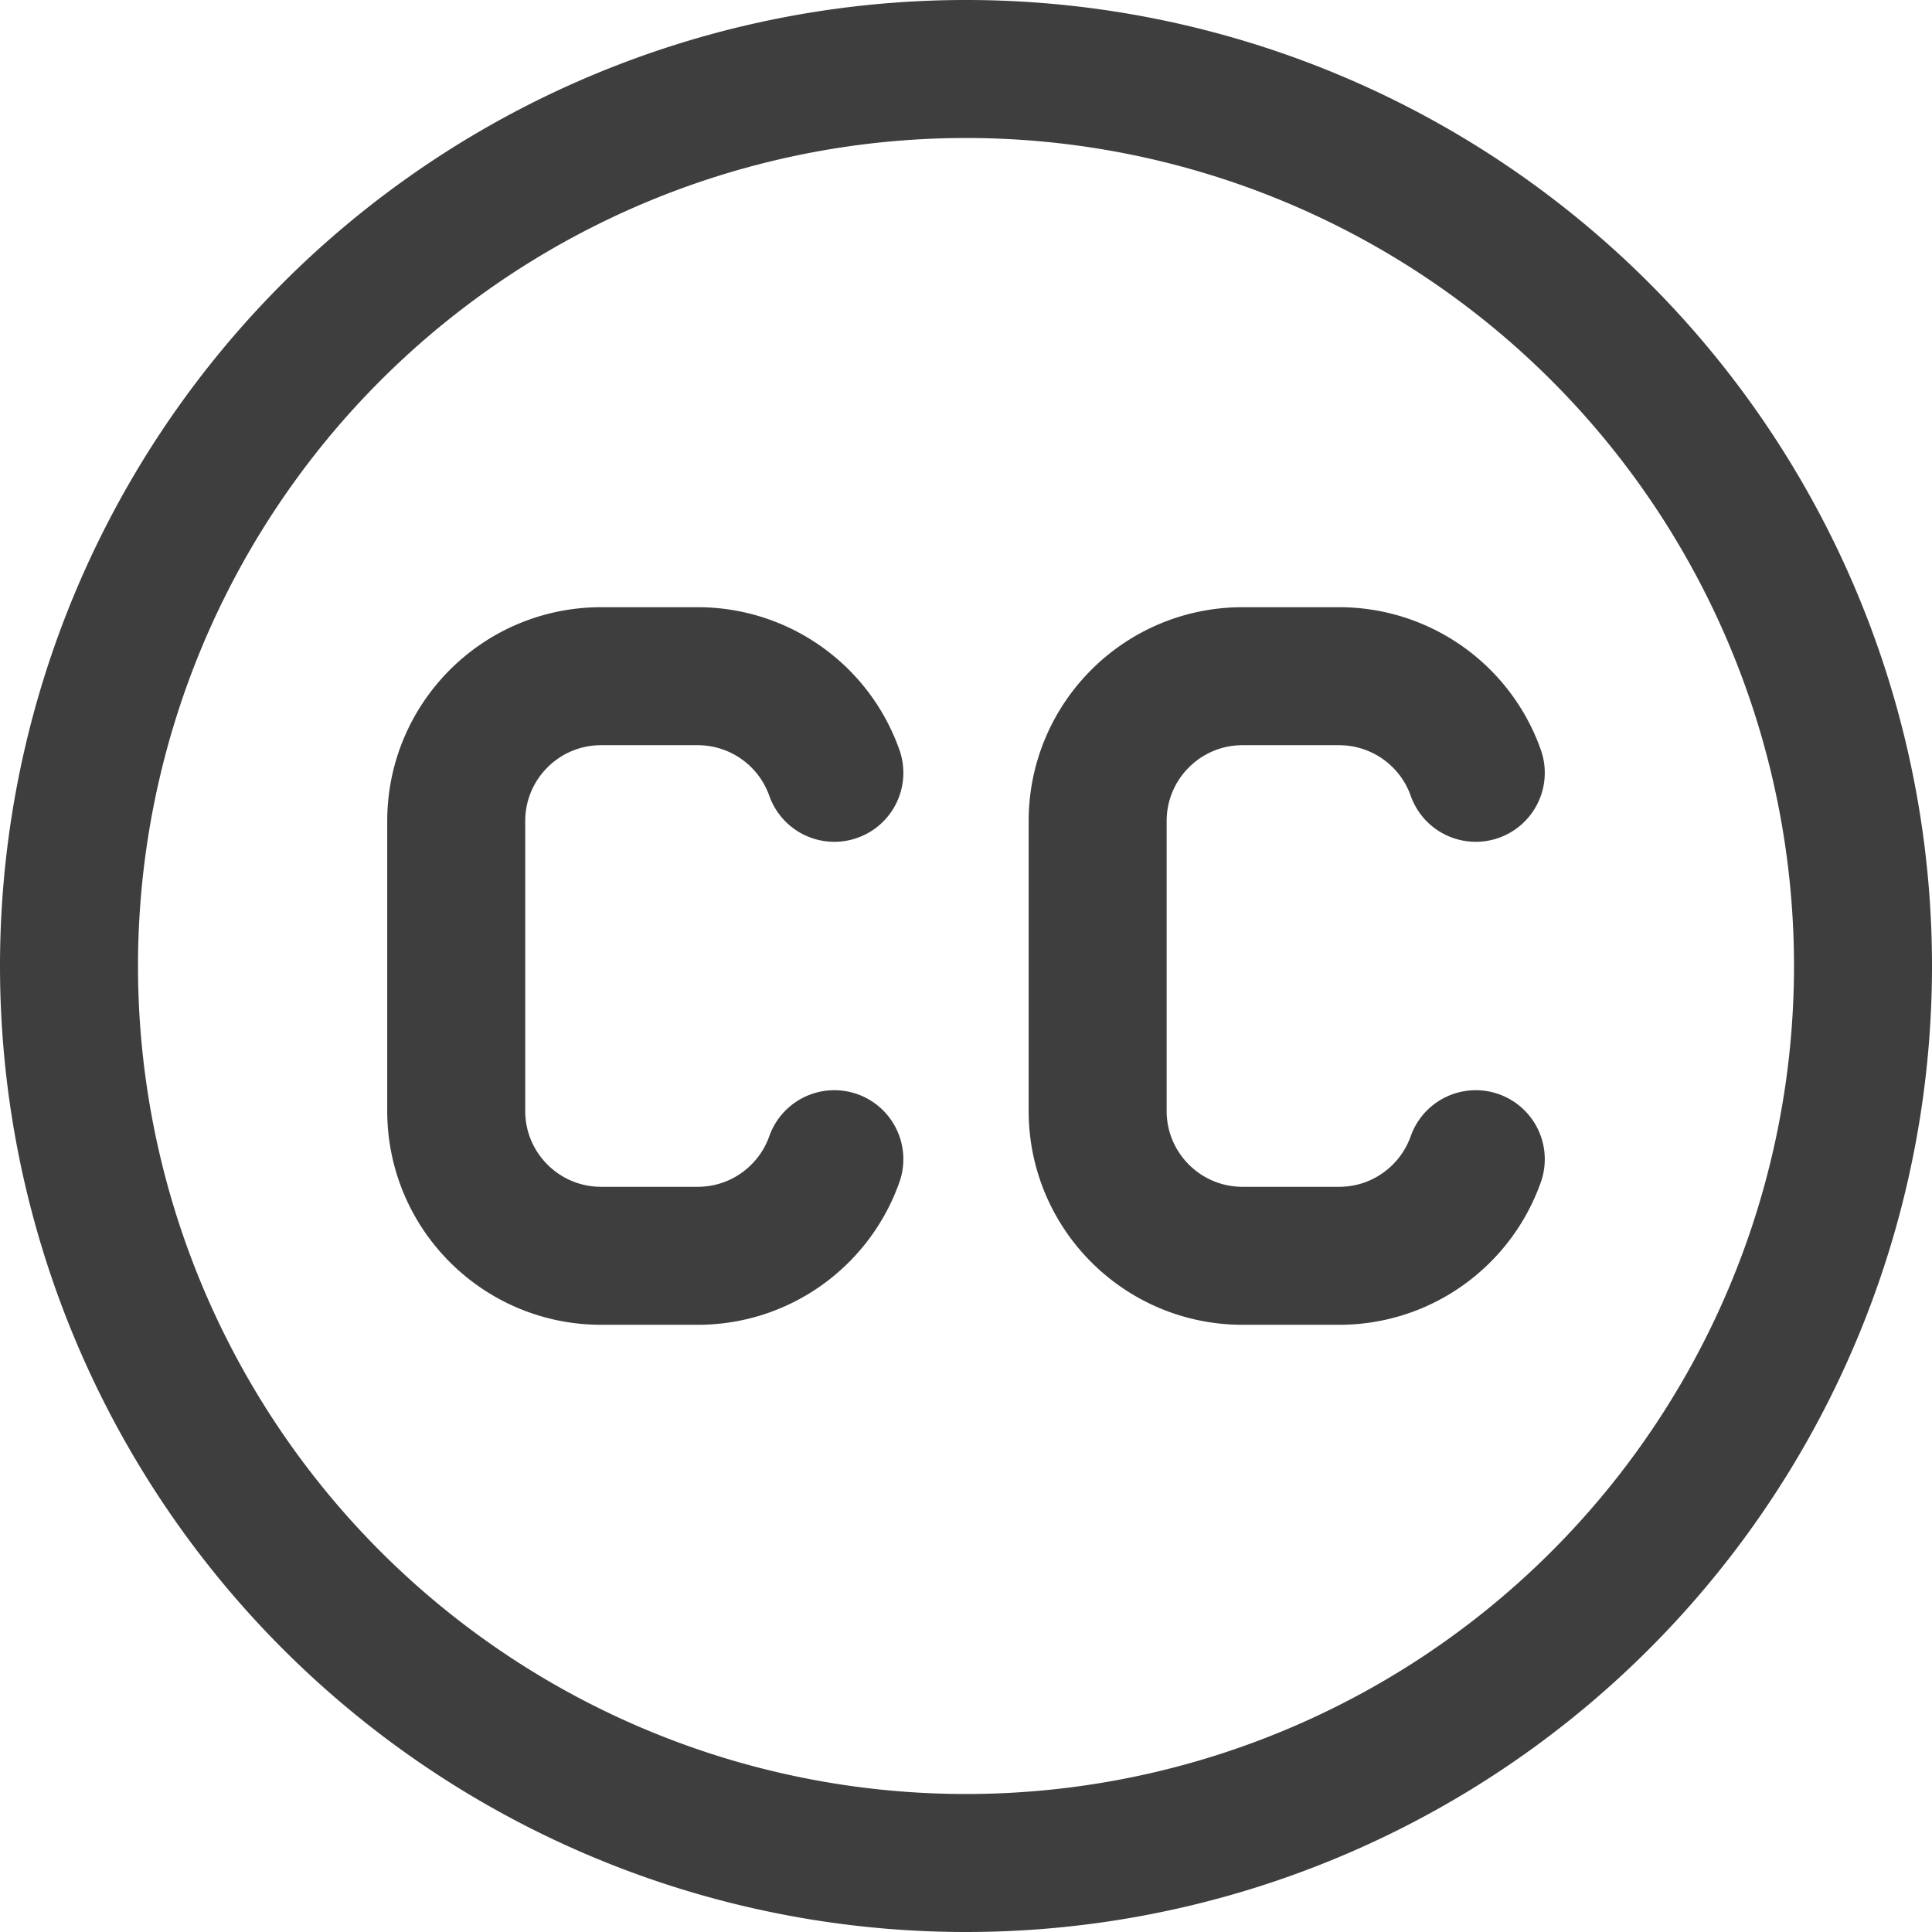
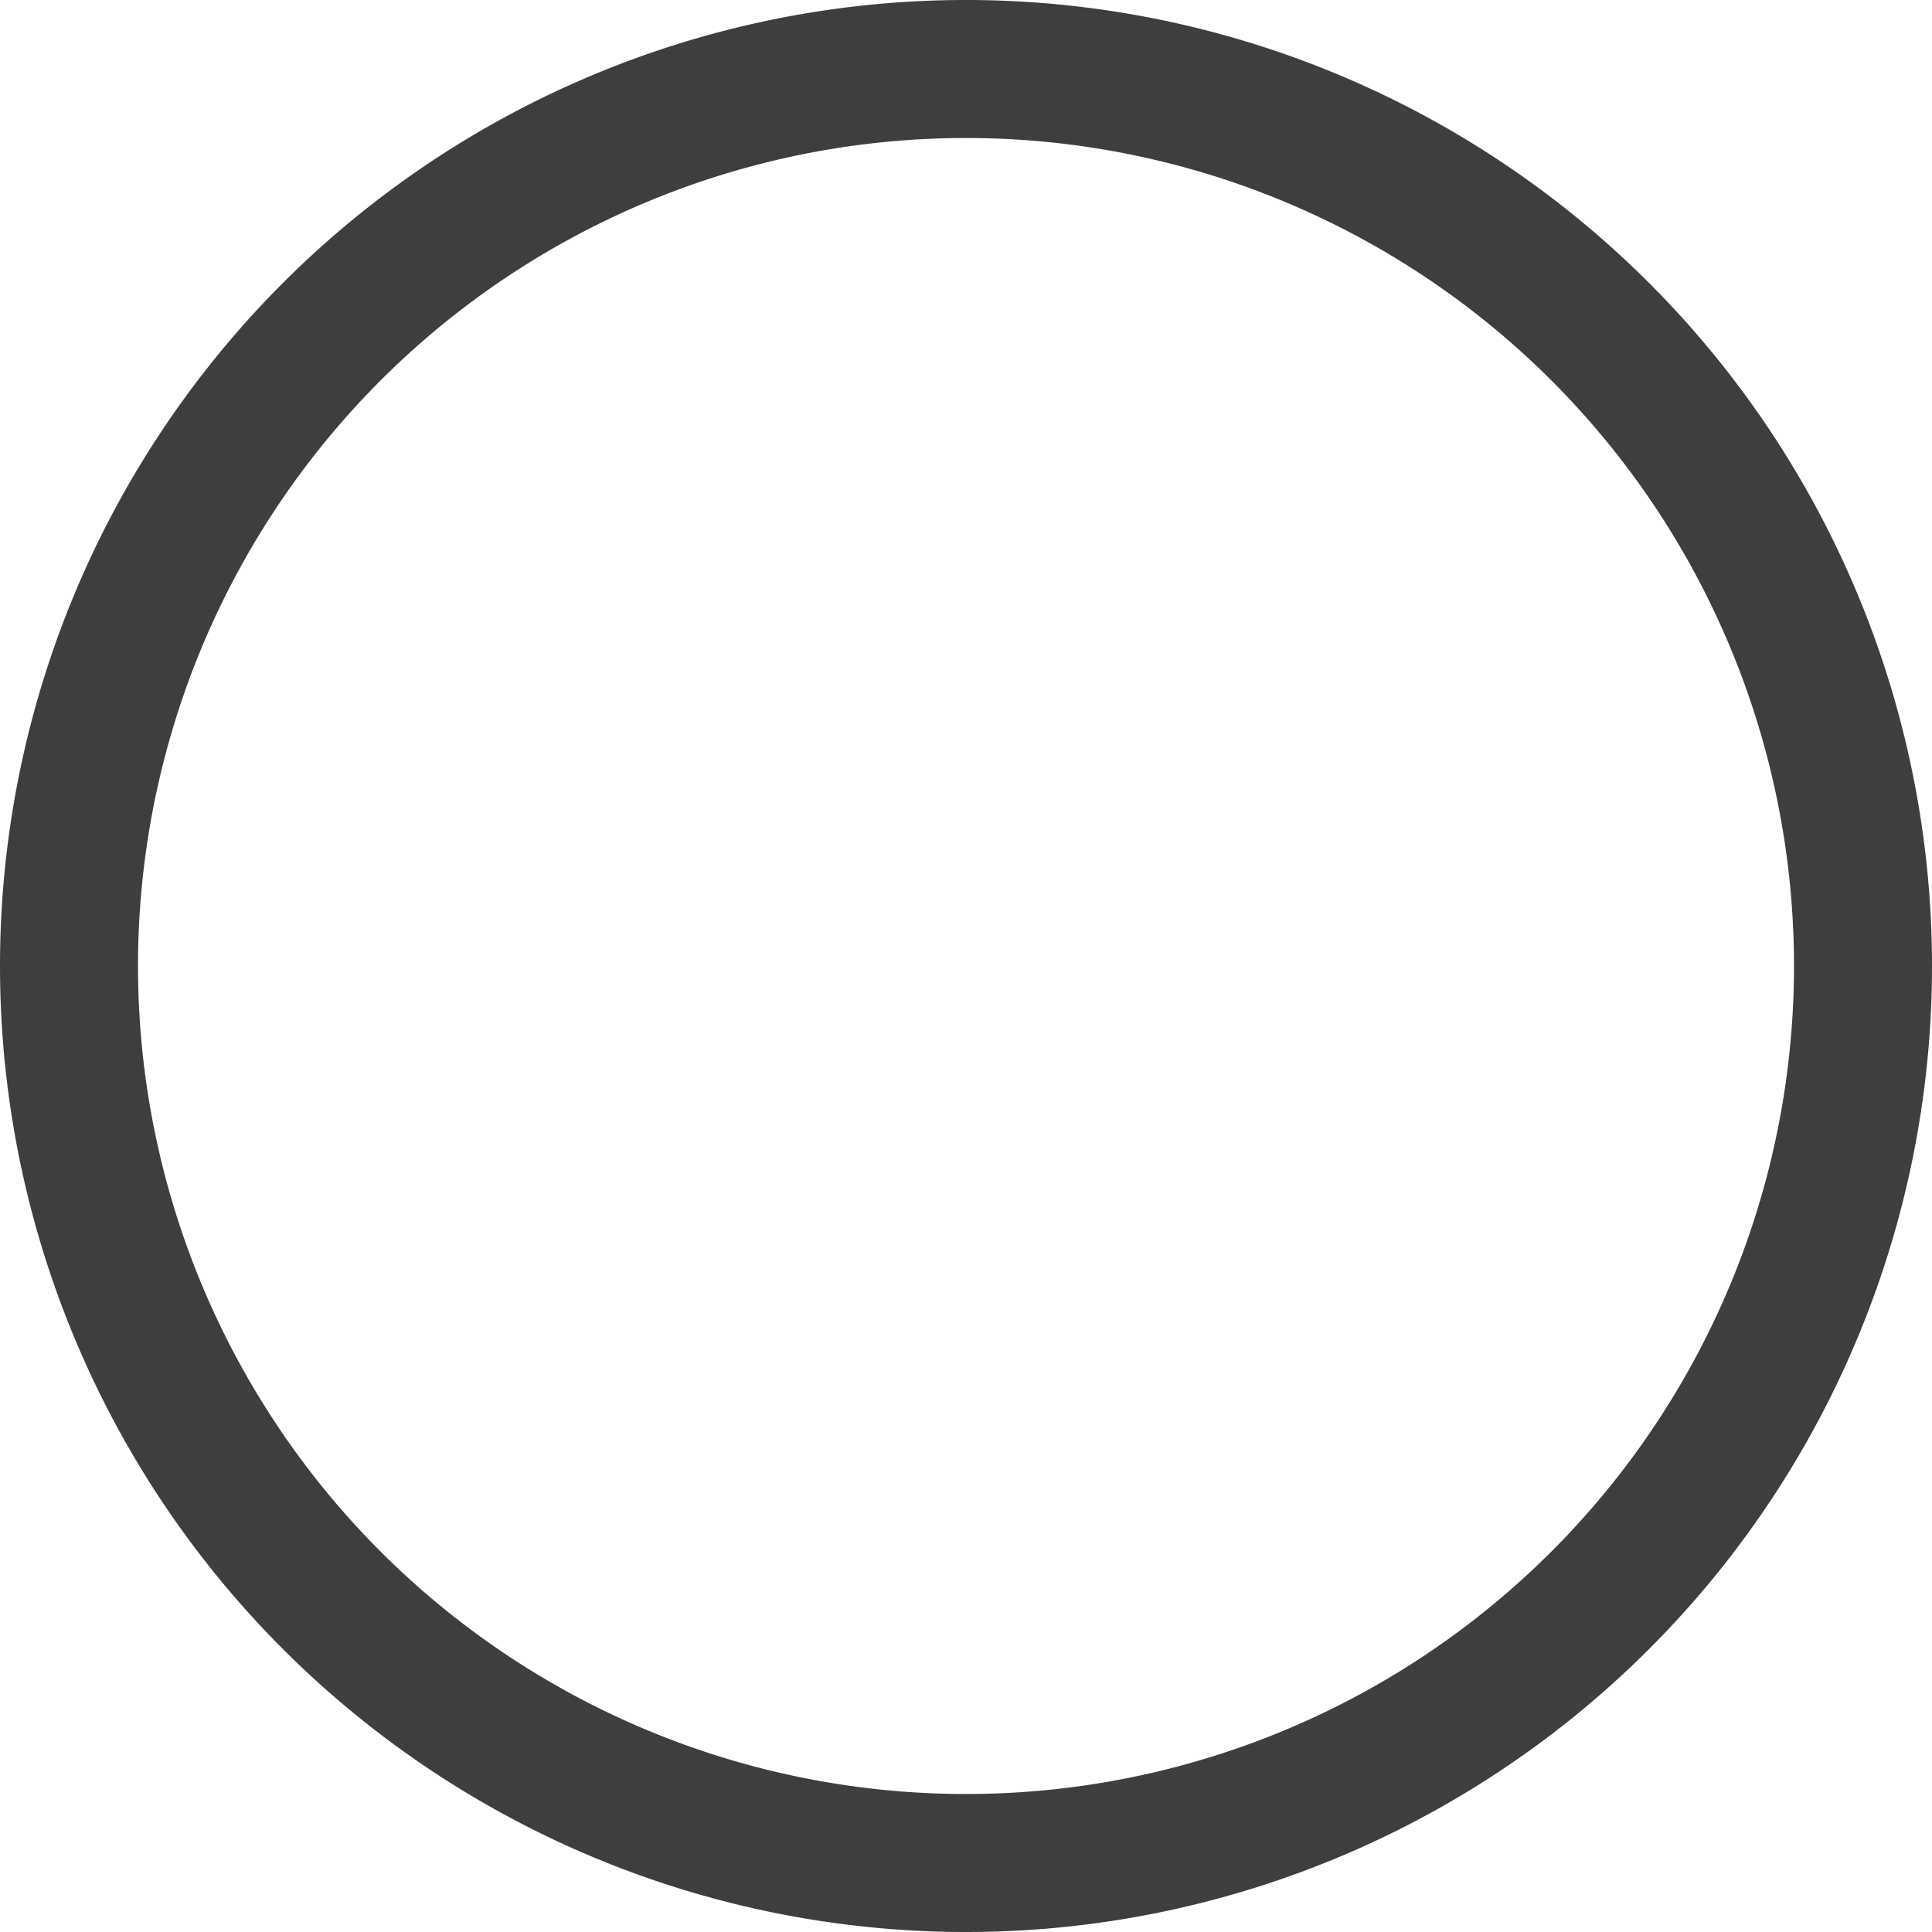
<svg xmlns="http://www.w3.org/2000/svg" fill="none" viewBox="0 0 14 14" height="48" width="48">
  <g id="creative-commons">
    <path id="Ellipse 50" stroke="#3e3e3e" stroke-linecap="round" stroke-linejoin="round" d="M.5 7a6.5 6.5 0 1 0 13 0 6.5 6.5 0 1 0-13 0" />
-     <path id="Vector 220" stroke="#3e3e3e" stroke-linecap="round" stroke-linejoin="round" d="M6.046 5.6a1.05 1.05 0 0 0-.99-.7h-.7c-.58 0-1.05.47-1.05 1.05v2.1c0 .58.47 1.05 1.05 1.05h.7c.457 0 .846-.292.99-.7" />
-     <path id="Vector 221" stroke="#3e3e3e" stroke-linecap="round" stroke-linejoin="round" d="M10.694 5.6a1.05 1.05 0 0 0-.99-.7h-.7c-.58 0-1.05.47-1.05 1.05v2.1c0 .58.47 1.05 1.05 1.05h.7c.457 0 .846-.292.99-.7" />
  </g>
</svg>